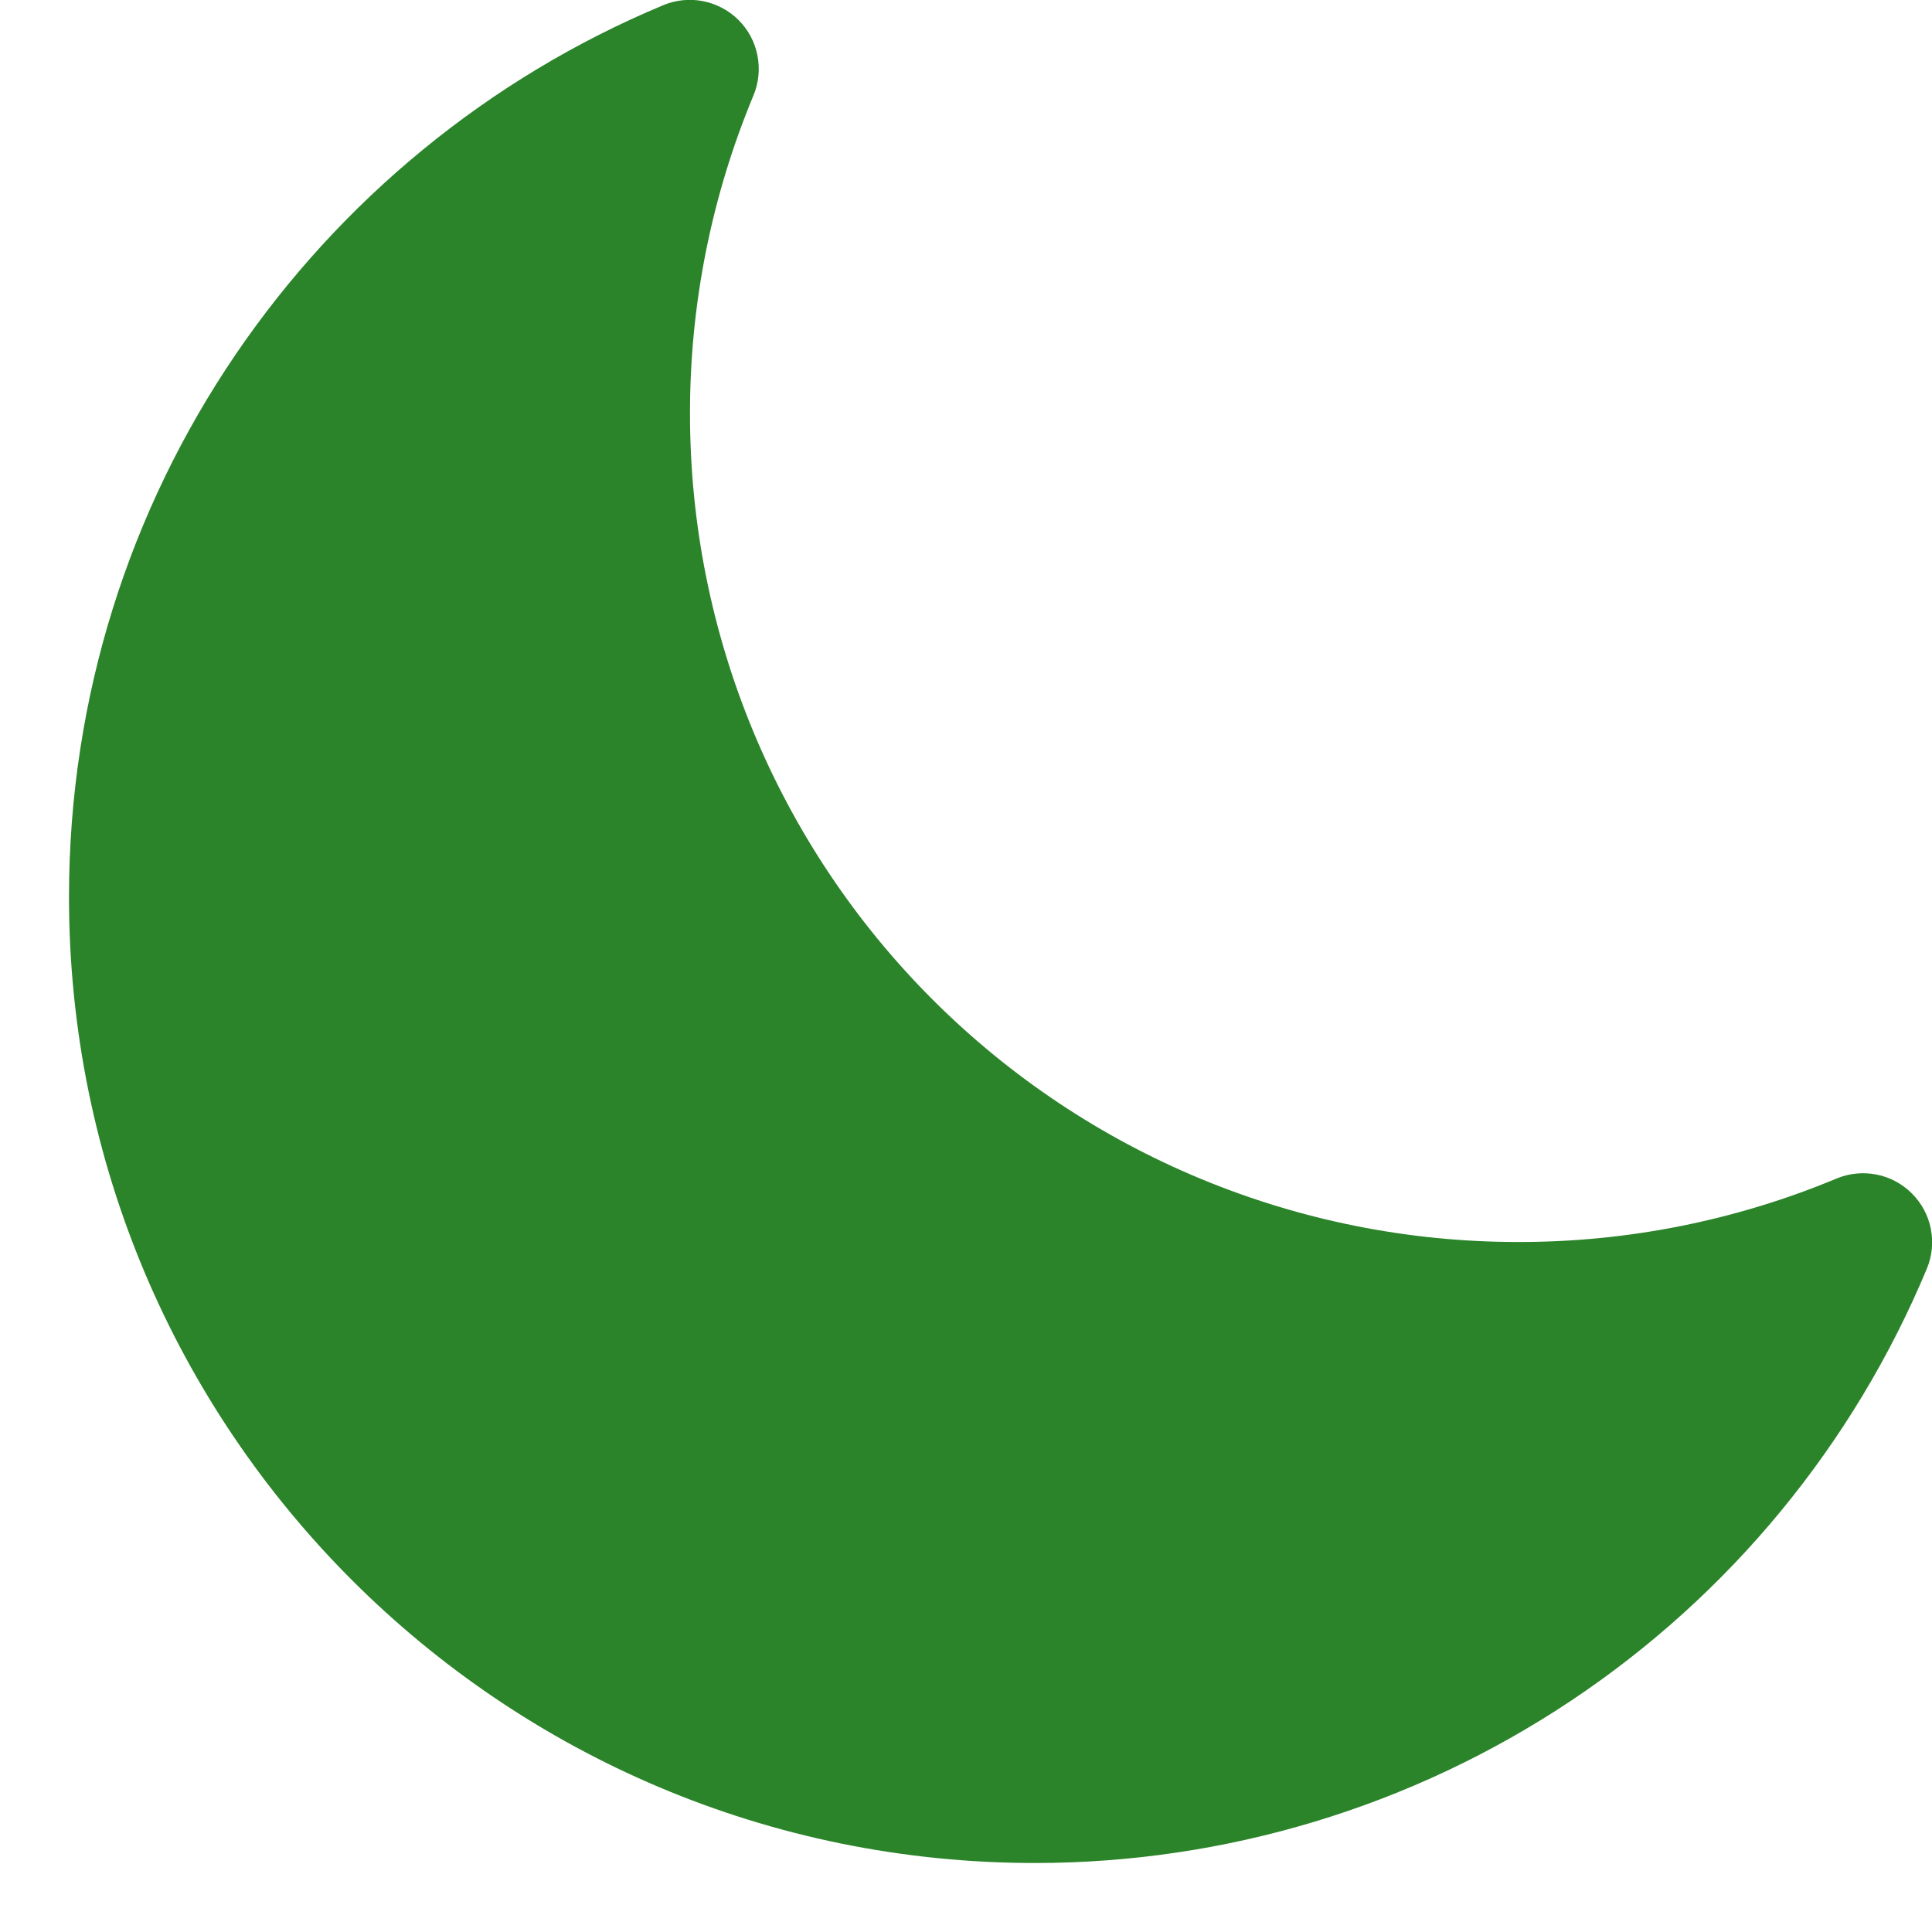
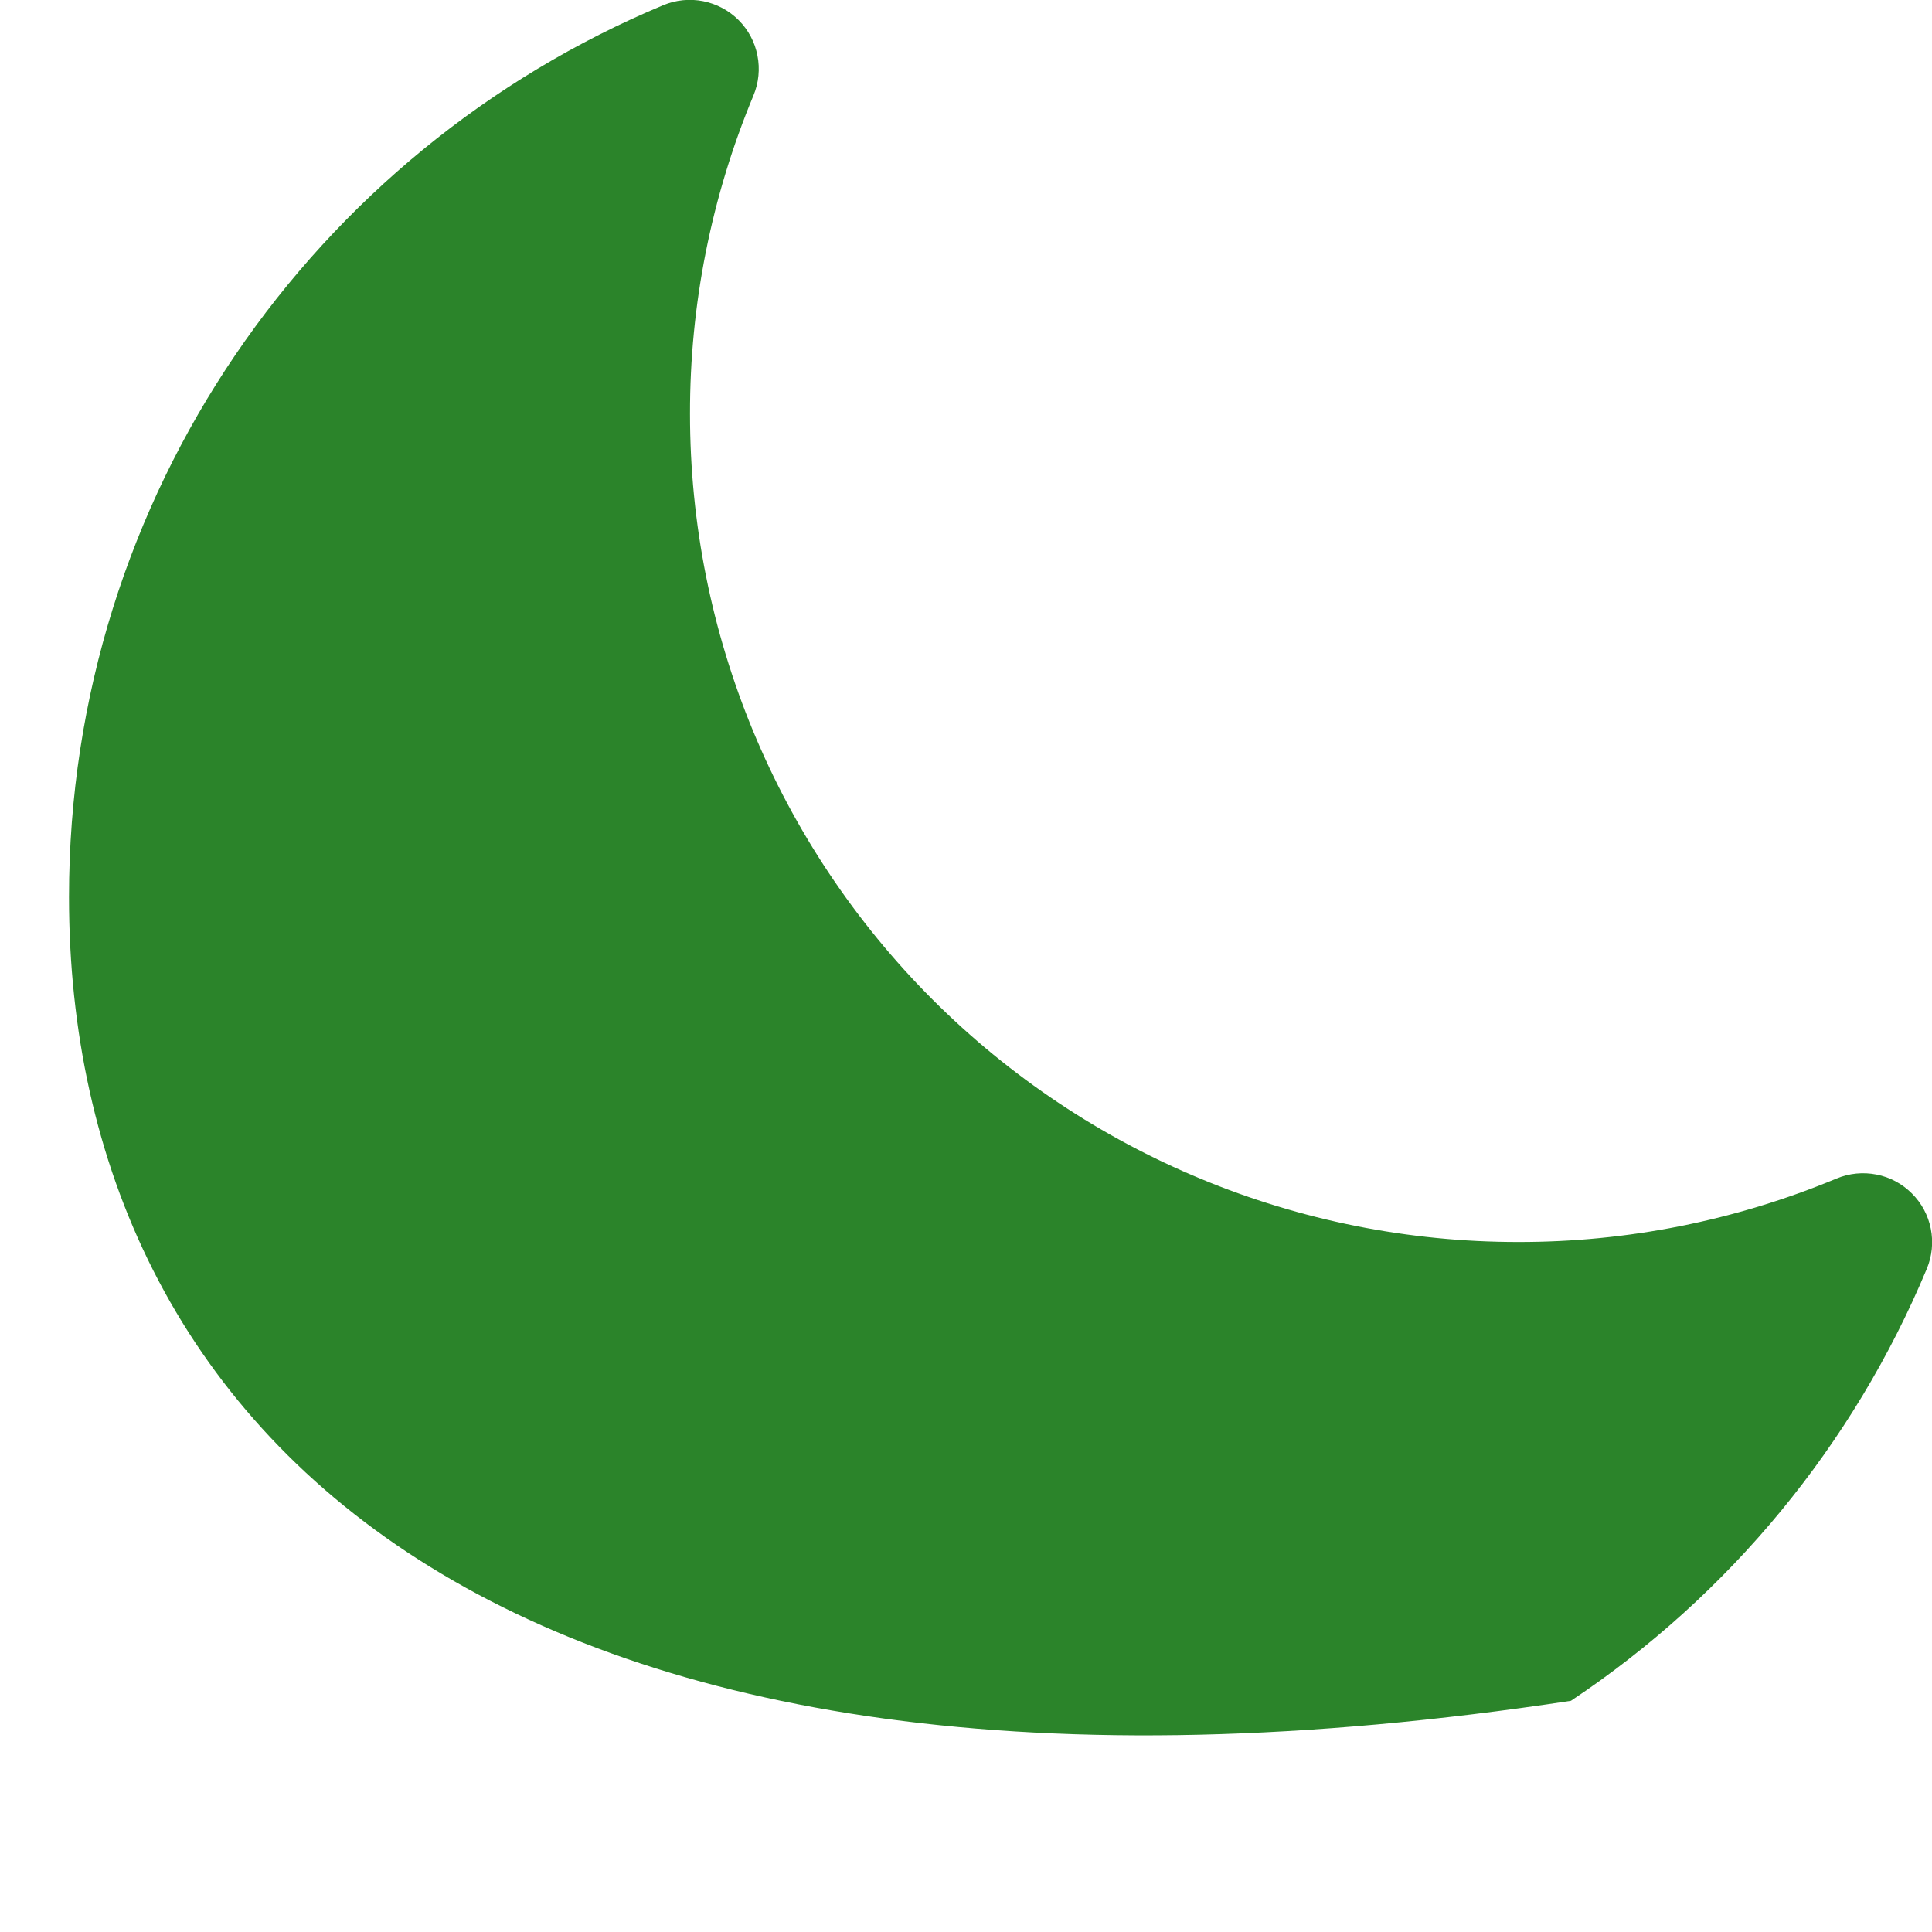
<svg xmlns="http://www.w3.org/2000/svg" width="21" height="21" viewBox="0 0 21 21" fill="none">
-   <path fill-rule="evenodd" clip-rule="evenodd" d="M8.028 0.218C8.133 0.323 8.205 0.457 8.233 0.603C8.262 0.749 8.247 0.9 8.19 1.037C7.733 2.134 7.498 3.311 7.5 4.5C7.5 6.887 8.448 9.176 10.136 10.864C11.824 12.552 14.113 13.5 16.5 13.5C17.689 13.502 18.866 13.267 19.963 12.81C20.1 12.753 20.251 12.738 20.397 12.767C20.543 12.795 20.676 12.867 20.781 12.972C20.887 13.077 20.958 13.21 20.987 13.356C21.016 13.502 21.001 13.653 20.944 13.79C20.146 15.703 18.8 17.338 17.075 18.487C15.35 19.637 13.323 20.25 11.25 20.25C5.451 20.25 0.75 15.55 0.75 9.75C0.75 5.382 3.417 1.638 7.21 0.056C7.347 -0.001 7.498 -0.016 7.644 0.013C7.789 0.042 7.923 0.113 8.028 0.218Z" fill="#2B842A" />
+   <path fill-rule="evenodd" clip-rule="evenodd" d="M8.028 0.218C8.133 0.323 8.205 0.457 8.233 0.603C8.262 0.749 8.247 0.9 8.19 1.037C7.733 2.134 7.498 3.311 7.5 4.5C7.5 6.887 8.448 9.176 10.136 10.864C11.824 12.552 14.113 13.5 16.5 13.5C17.689 13.502 18.866 13.267 19.963 12.81C20.1 12.753 20.251 12.738 20.397 12.767C20.543 12.795 20.676 12.867 20.781 12.972C20.887 13.077 20.958 13.21 20.987 13.356C21.016 13.502 21.001 13.653 20.944 13.79C20.146 15.703 18.8 17.338 17.075 18.487C5.451 20.25 0.75 15.55 0.75 9.75C0.75 5.382 3.417 1.638 7.21 0.056C7.347 -0.001 7.498 -0.016 7.644 0.013C7.789 0.042 7.923 0.113 8.028 0.218Z" fill="#2B842A" />
</svg>